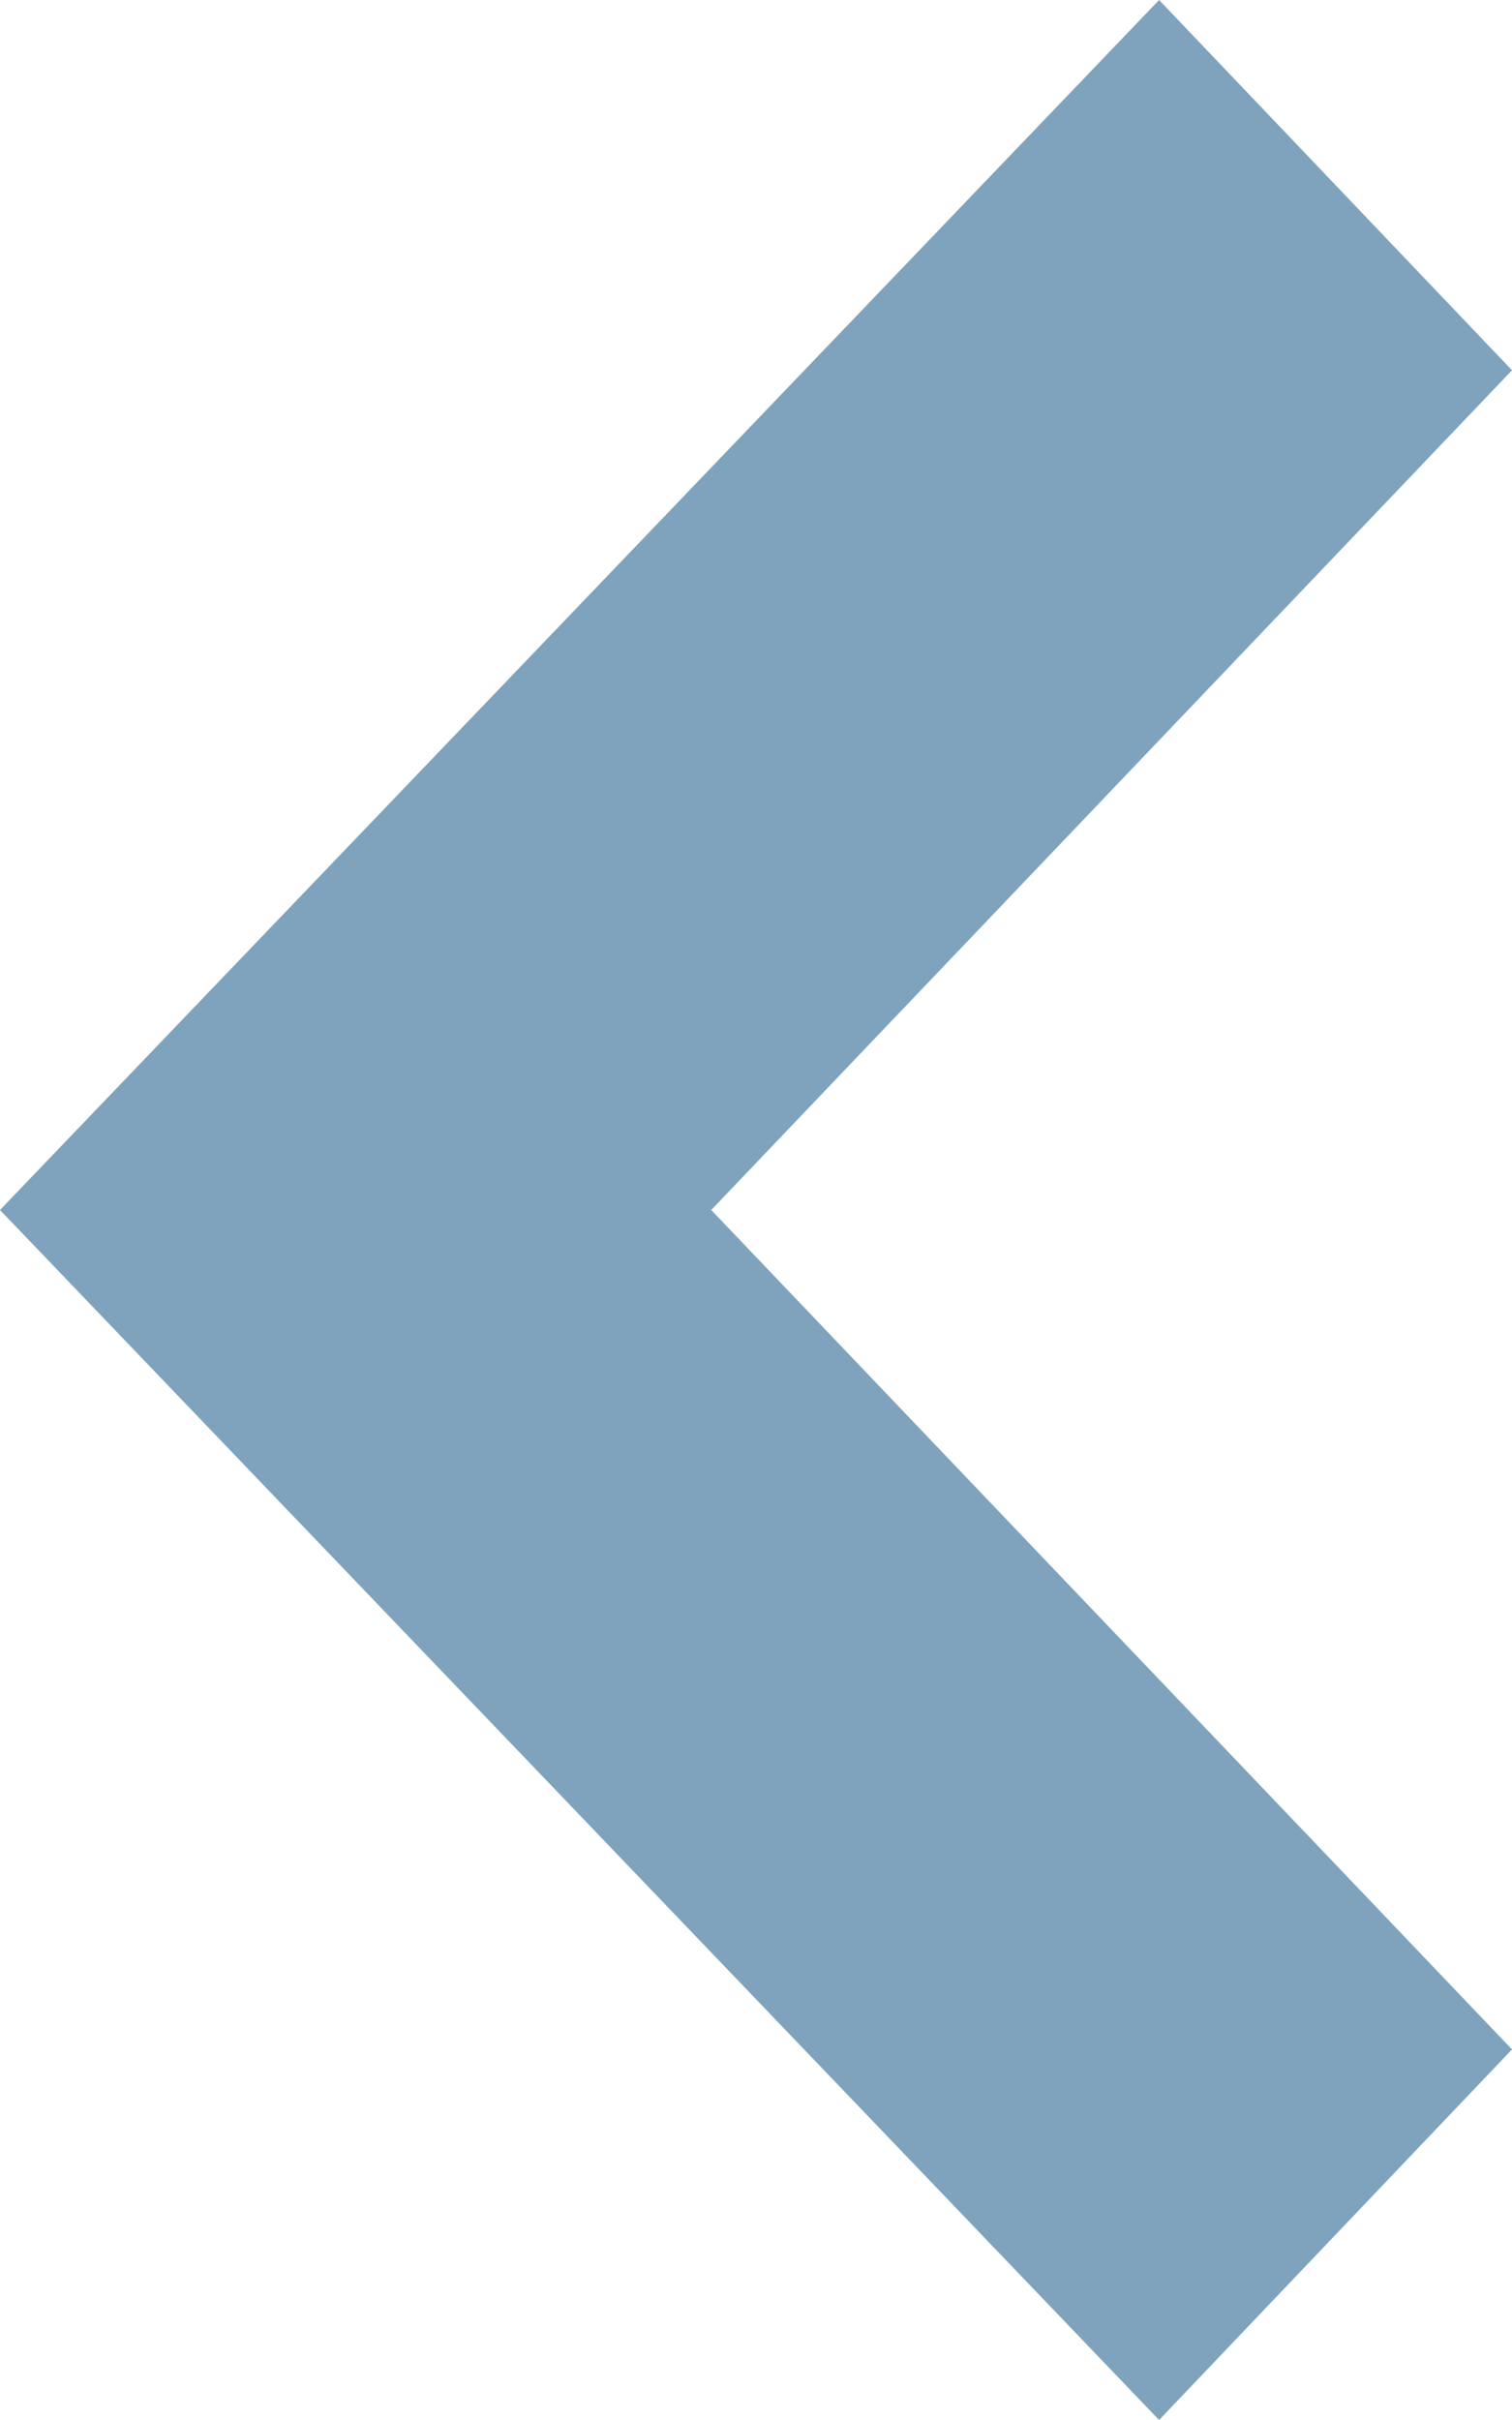
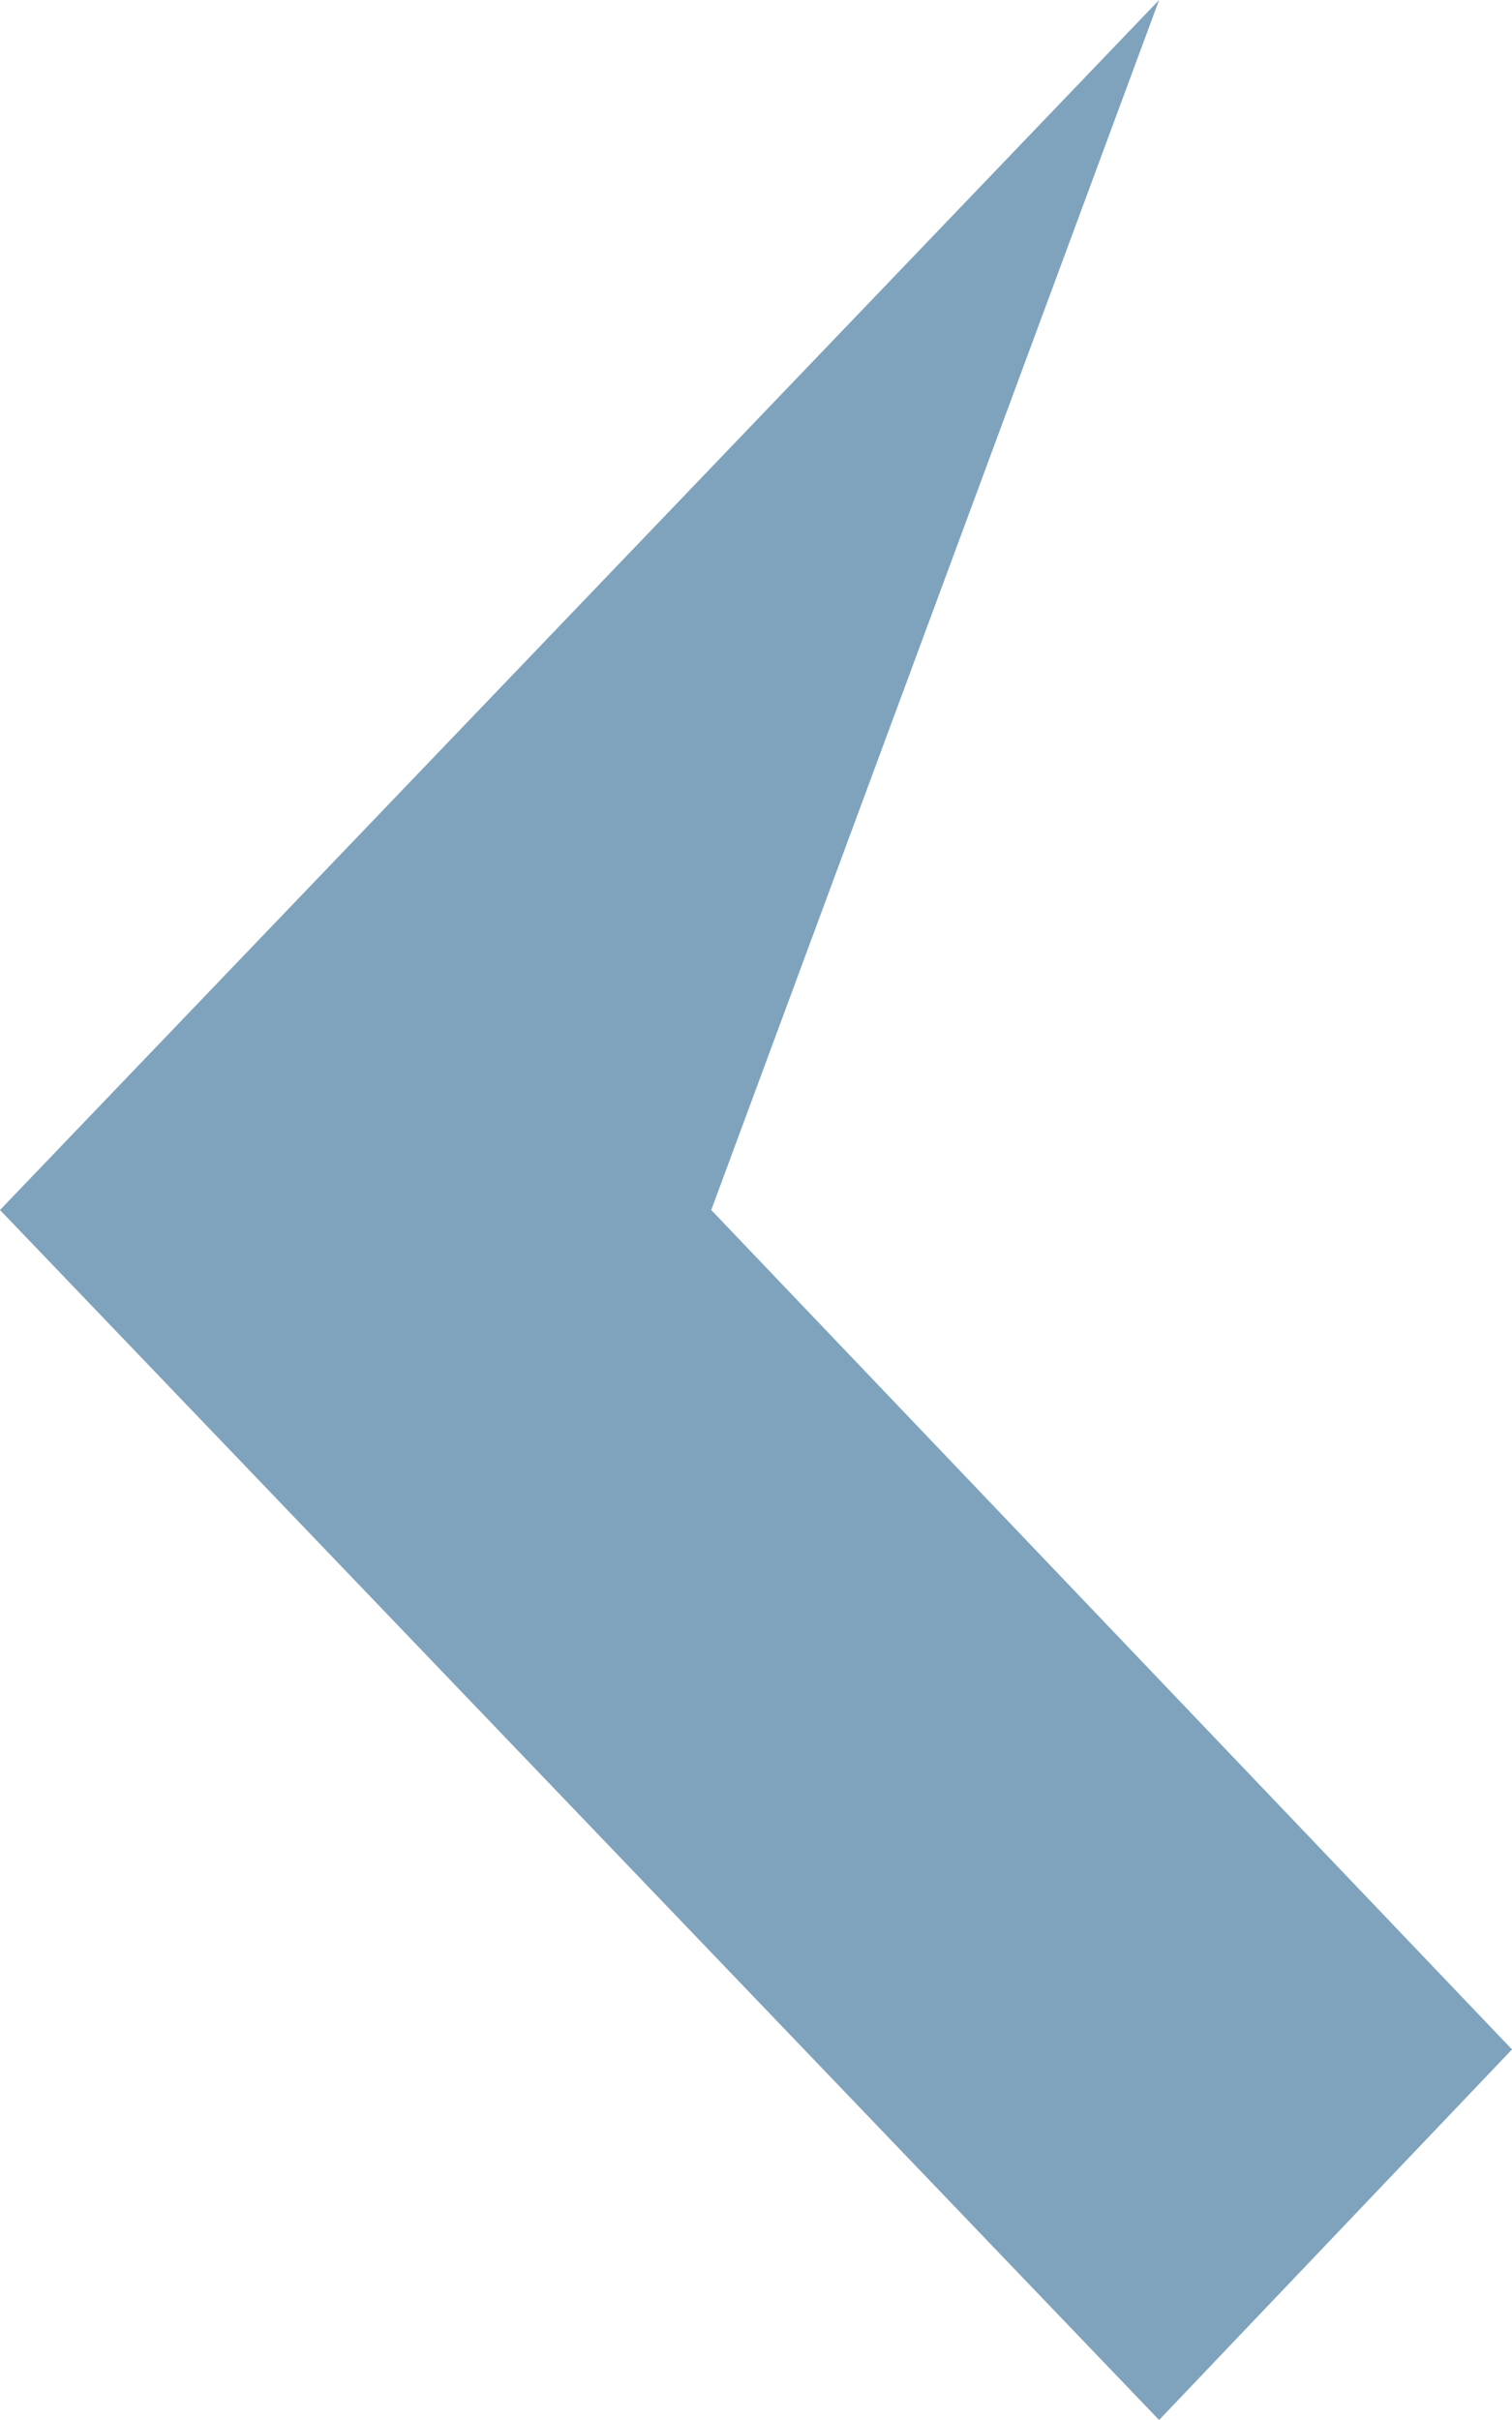
<svg xmlns="http://www.w3.org/2000/svg" width="5" height="8" viewBox="0 0 5 8">
-   <path id="Arrow" d="M316.352,183,319,185.775,317.833,187,314,183l3.833-4L319,180.224,316.352,183Z" transform="translate(-314 -179)" fill="#00487d" opacity="0.5" />
+   <path id="Arrow" d="M316.352,183,319,185.775,317.833,187,314,183l3.833-4Z" transform="translate(-314 -179)" fill="#00487d" opacity="0.5" />
</svg>